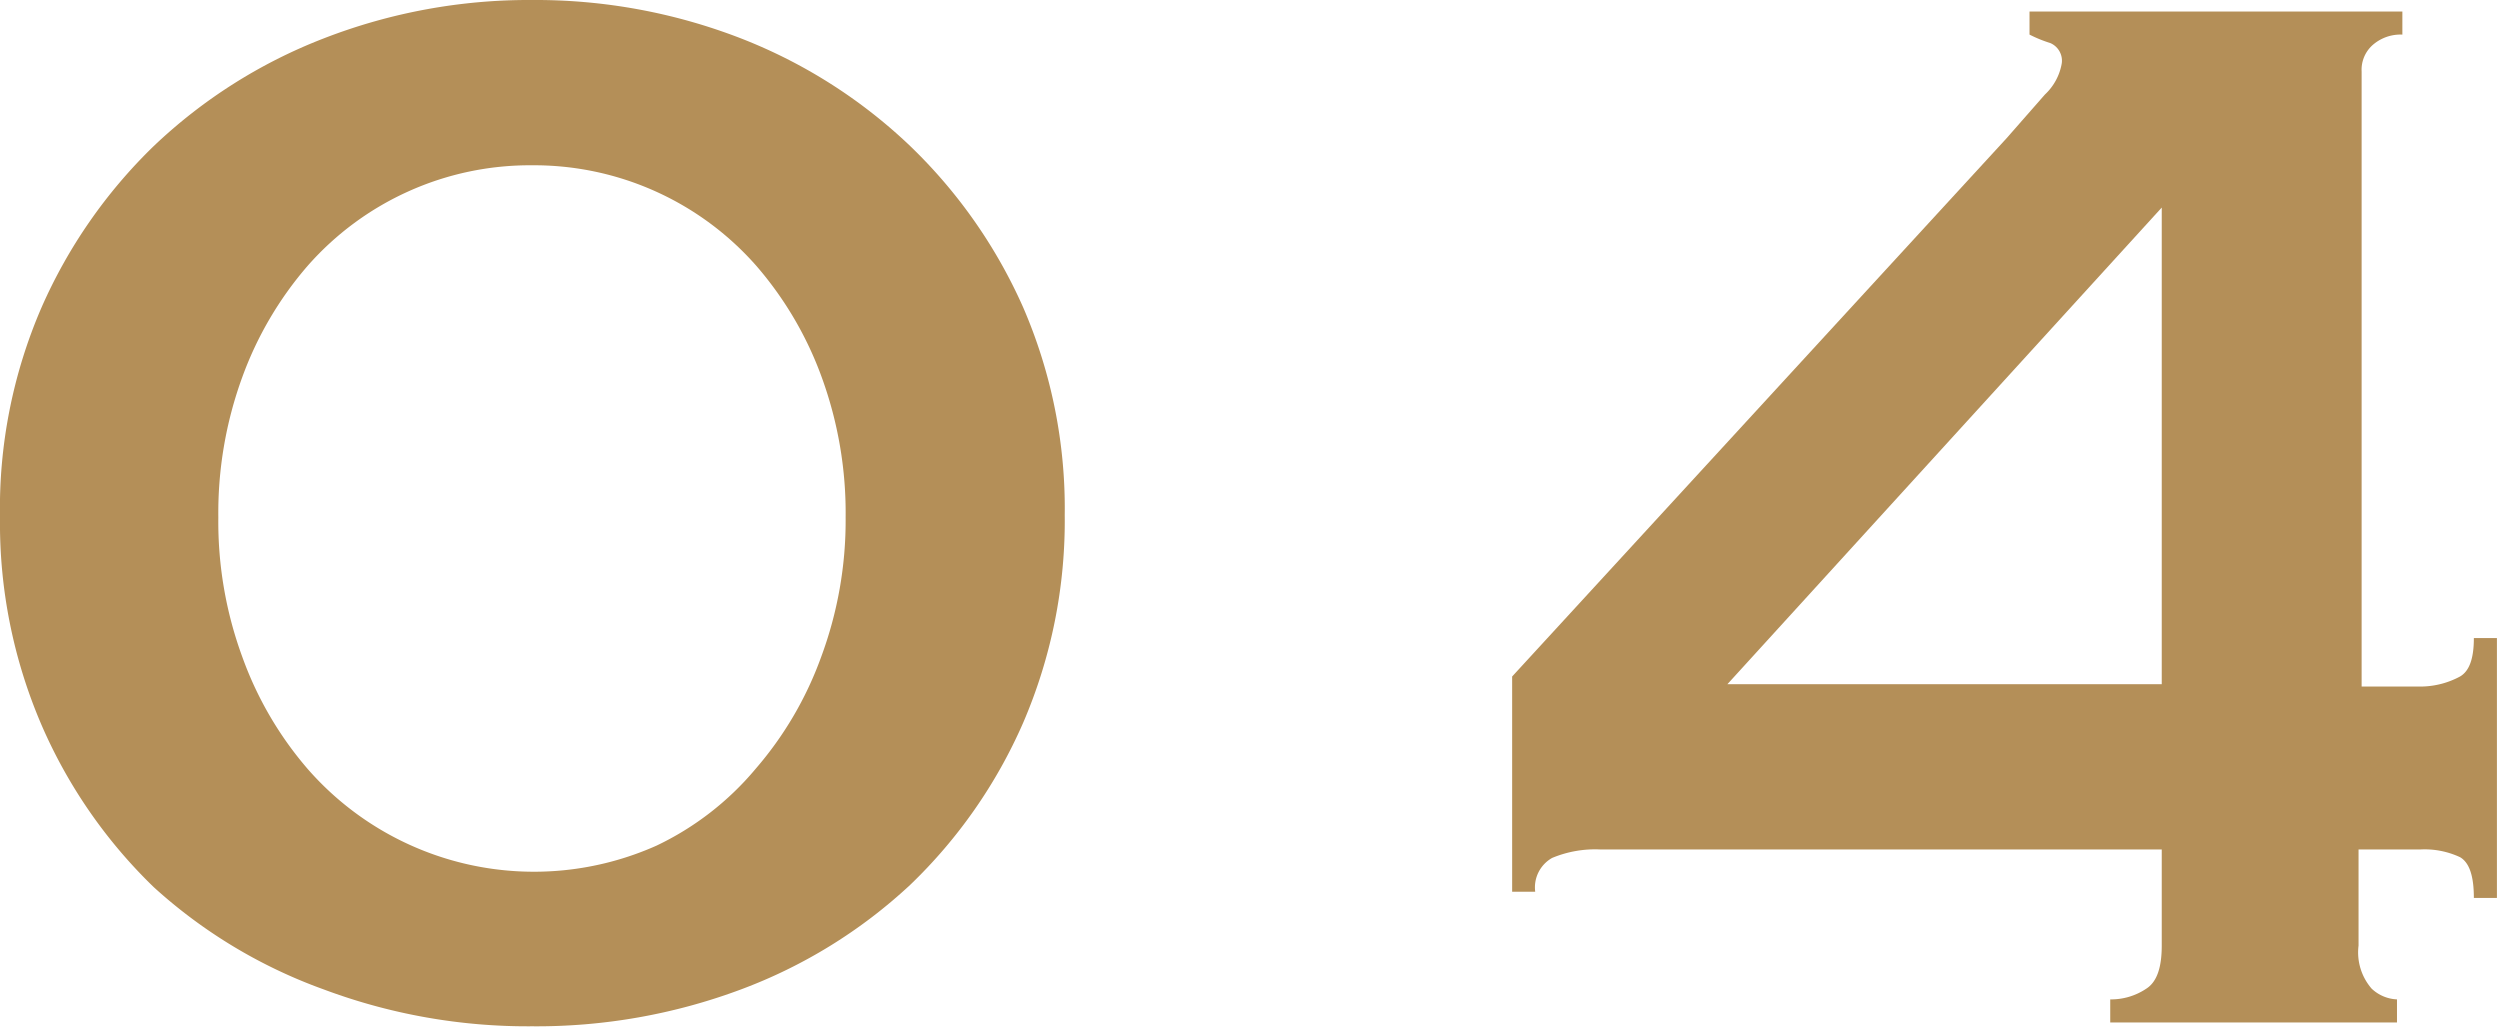
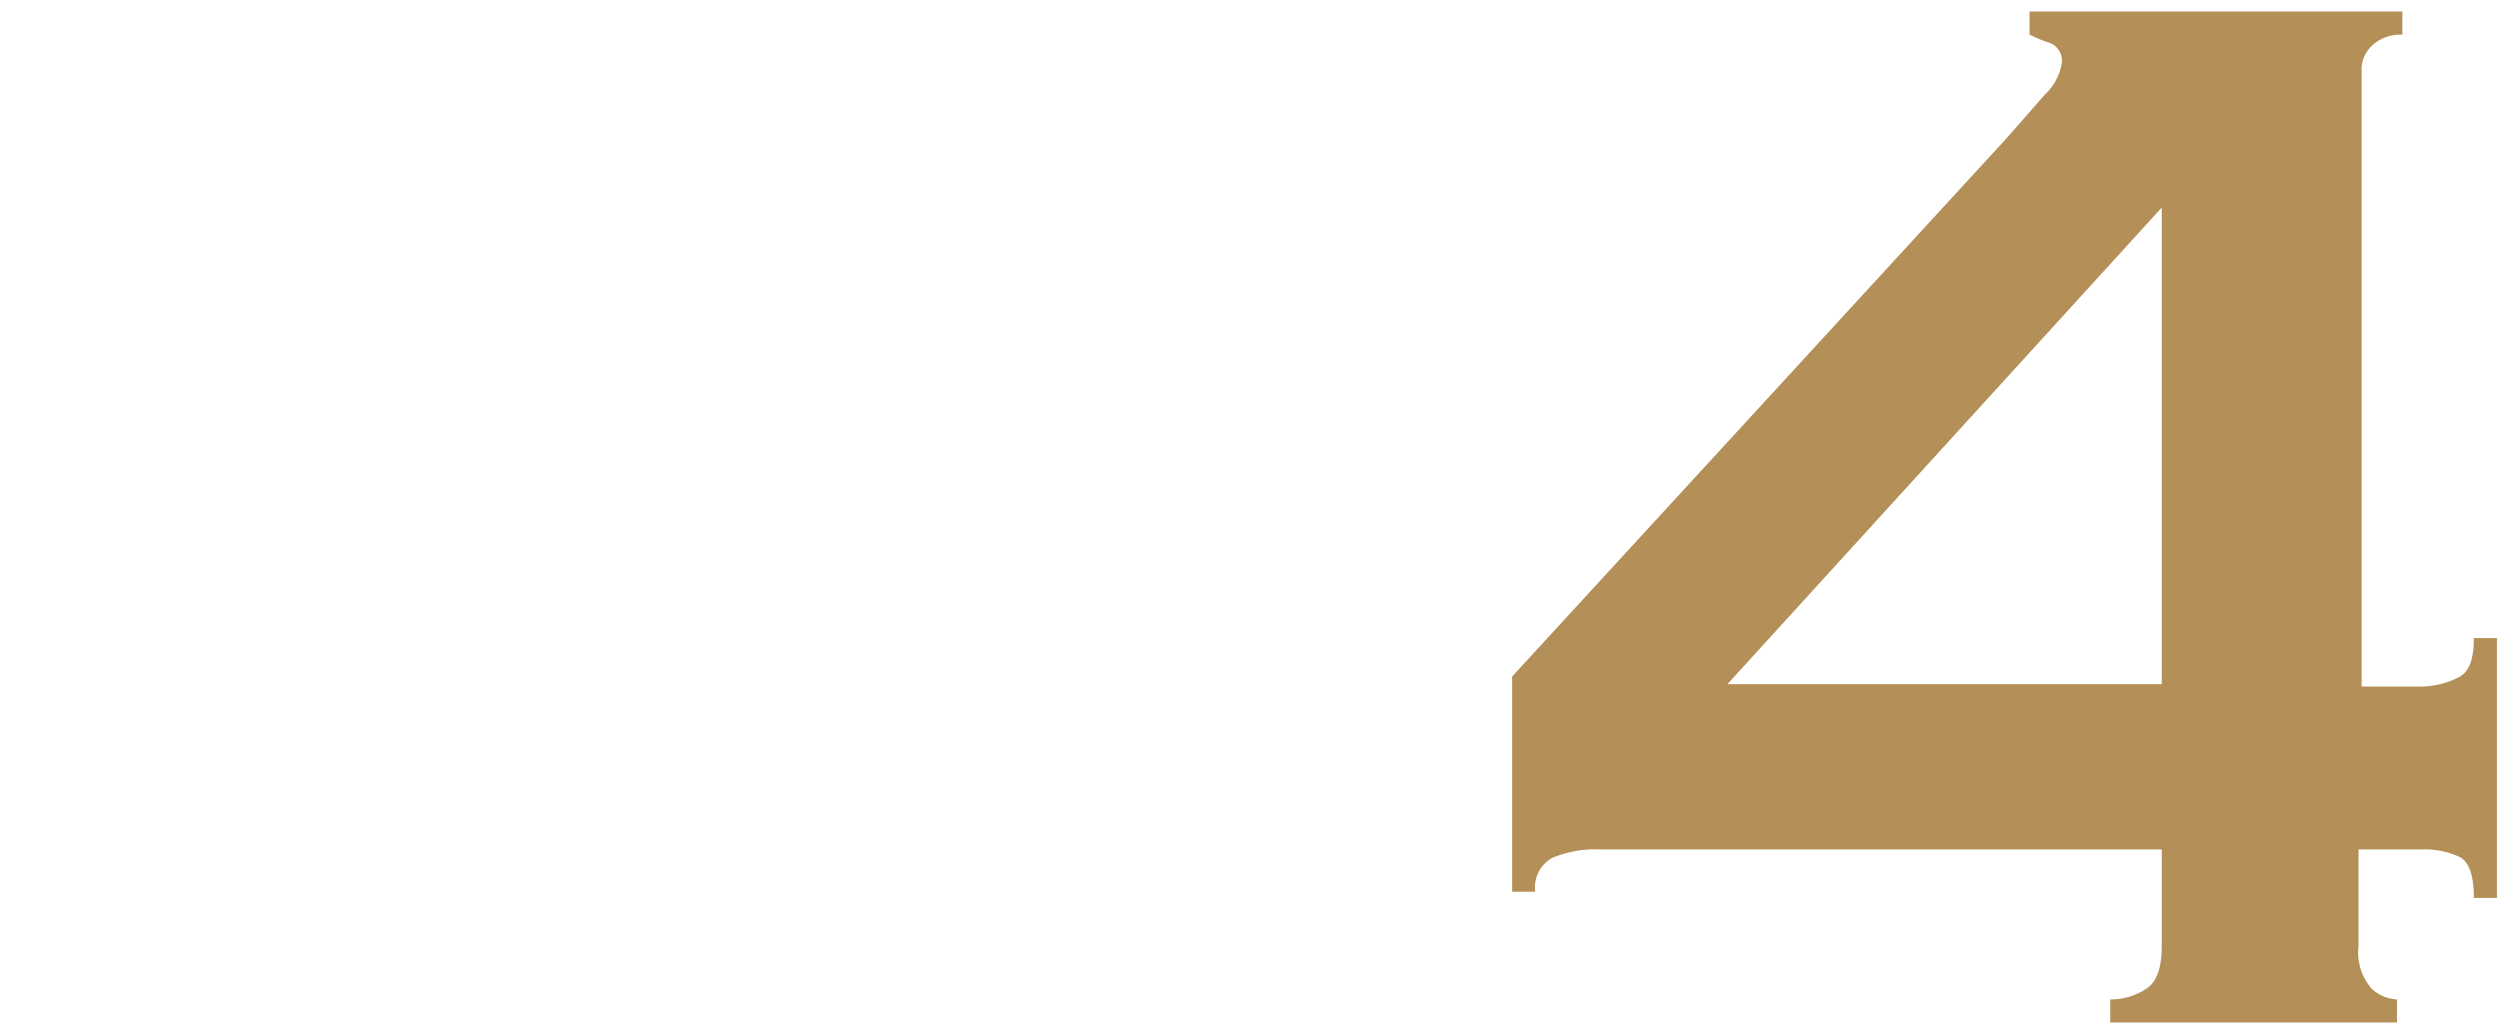
<svg xmlns="http://www.w3.org/2000/svg" viewBox="0 0 32.52 13.38">
  <defs>
    <style>.cls-1{fill:#b48f58;}</style>
  </defs>
  <g id="レイヤー_2" data-name="レイヤー 2">
    <g id="design">
-       <path class="cls-1" d="M6.92,0A7.39,7.39,0,0,1,9.64.5a6.72,6.72,0,0,1,2.2,1.4A6.65,6.65,0,0,1,13.31,4a6.58,6.58,0,0,1,.54,2.7,6.64,6.64,0,0,1-.54,2.7,6.56,6.56,0,0,1-1.47,2.11,6.62,6.62,0,0,1-2.2,1.36,7.59,7.59,0,0,1-2.72.48,7.57,7.57,0,0,1-2.71-.48A6.62,6.62,0,0,1,2,11.54,6.56,6.56,0,0,1,.54,9.43,6.64,6.64,0,0,1,0,6.73,6.58,6.58,0,0,1,.54,4,6.65,6.65,0,0,1,2,1.9,6.72,6.72,0,0,1,4.21.5,7.37,7.37,0,0,1,6.92,0Zm0,2.15A3.85,3.85,0,0,0,4,3.46a4.62,4.62,0,0,0-.85,1.45,5.15,5.15,0,0,0-.31,1.82,5.1,5.1,0,0,0,.31,1.81A4.62,4.62,0,0,0,4,10a3.91,3.91,0,0,0,4.54,1,3.82,3.82,0,0,0,1.29-1,4.62,4.62,0,0,0,.85-1.45A5.1,5.1,0,0,0,11,6.73a5.15,5.15,0,0,0-.31-1.82,4.62,4.62,0,0,0-.85-1.45A3.85,3.85,0,0,0,6.92,2.15Z" />
      <path class="cls-1" d="M20.82,11.05a1.45,1.45,0,0,0-.63.11.44.44,0,0,0-.22.44h-.3V8.8l6.43-7,.5-.57a.72.72,0,0,0,.22-.41.25.25,0,0,0-.15-.26A1.71,1.71,0,0,1,26.4.45V.15h4.85v.3a.55.55,0,0,0-.38.13.43.43,0,0,0-.15.35v8h.8A1.09,1.09,0,0,0,32,8.8c.12-.07.18-.23.18-.5h.3v3.38h-.3c0-.29-.06-.46-.18-.53a1.09,1.09,0,0,0-.52-.1h-.8V12.3a.72.72,0,0,0,.17.56.51.51,0,0,0,.33.14v.3H27.45V13a.82.82,0,0,0,.47-.14c.14-.09.2-.28.2-.56V11.05Zm7.3-8.35L22.47,8.9h5.65Z" />
    </g>
  </g>
</svg>